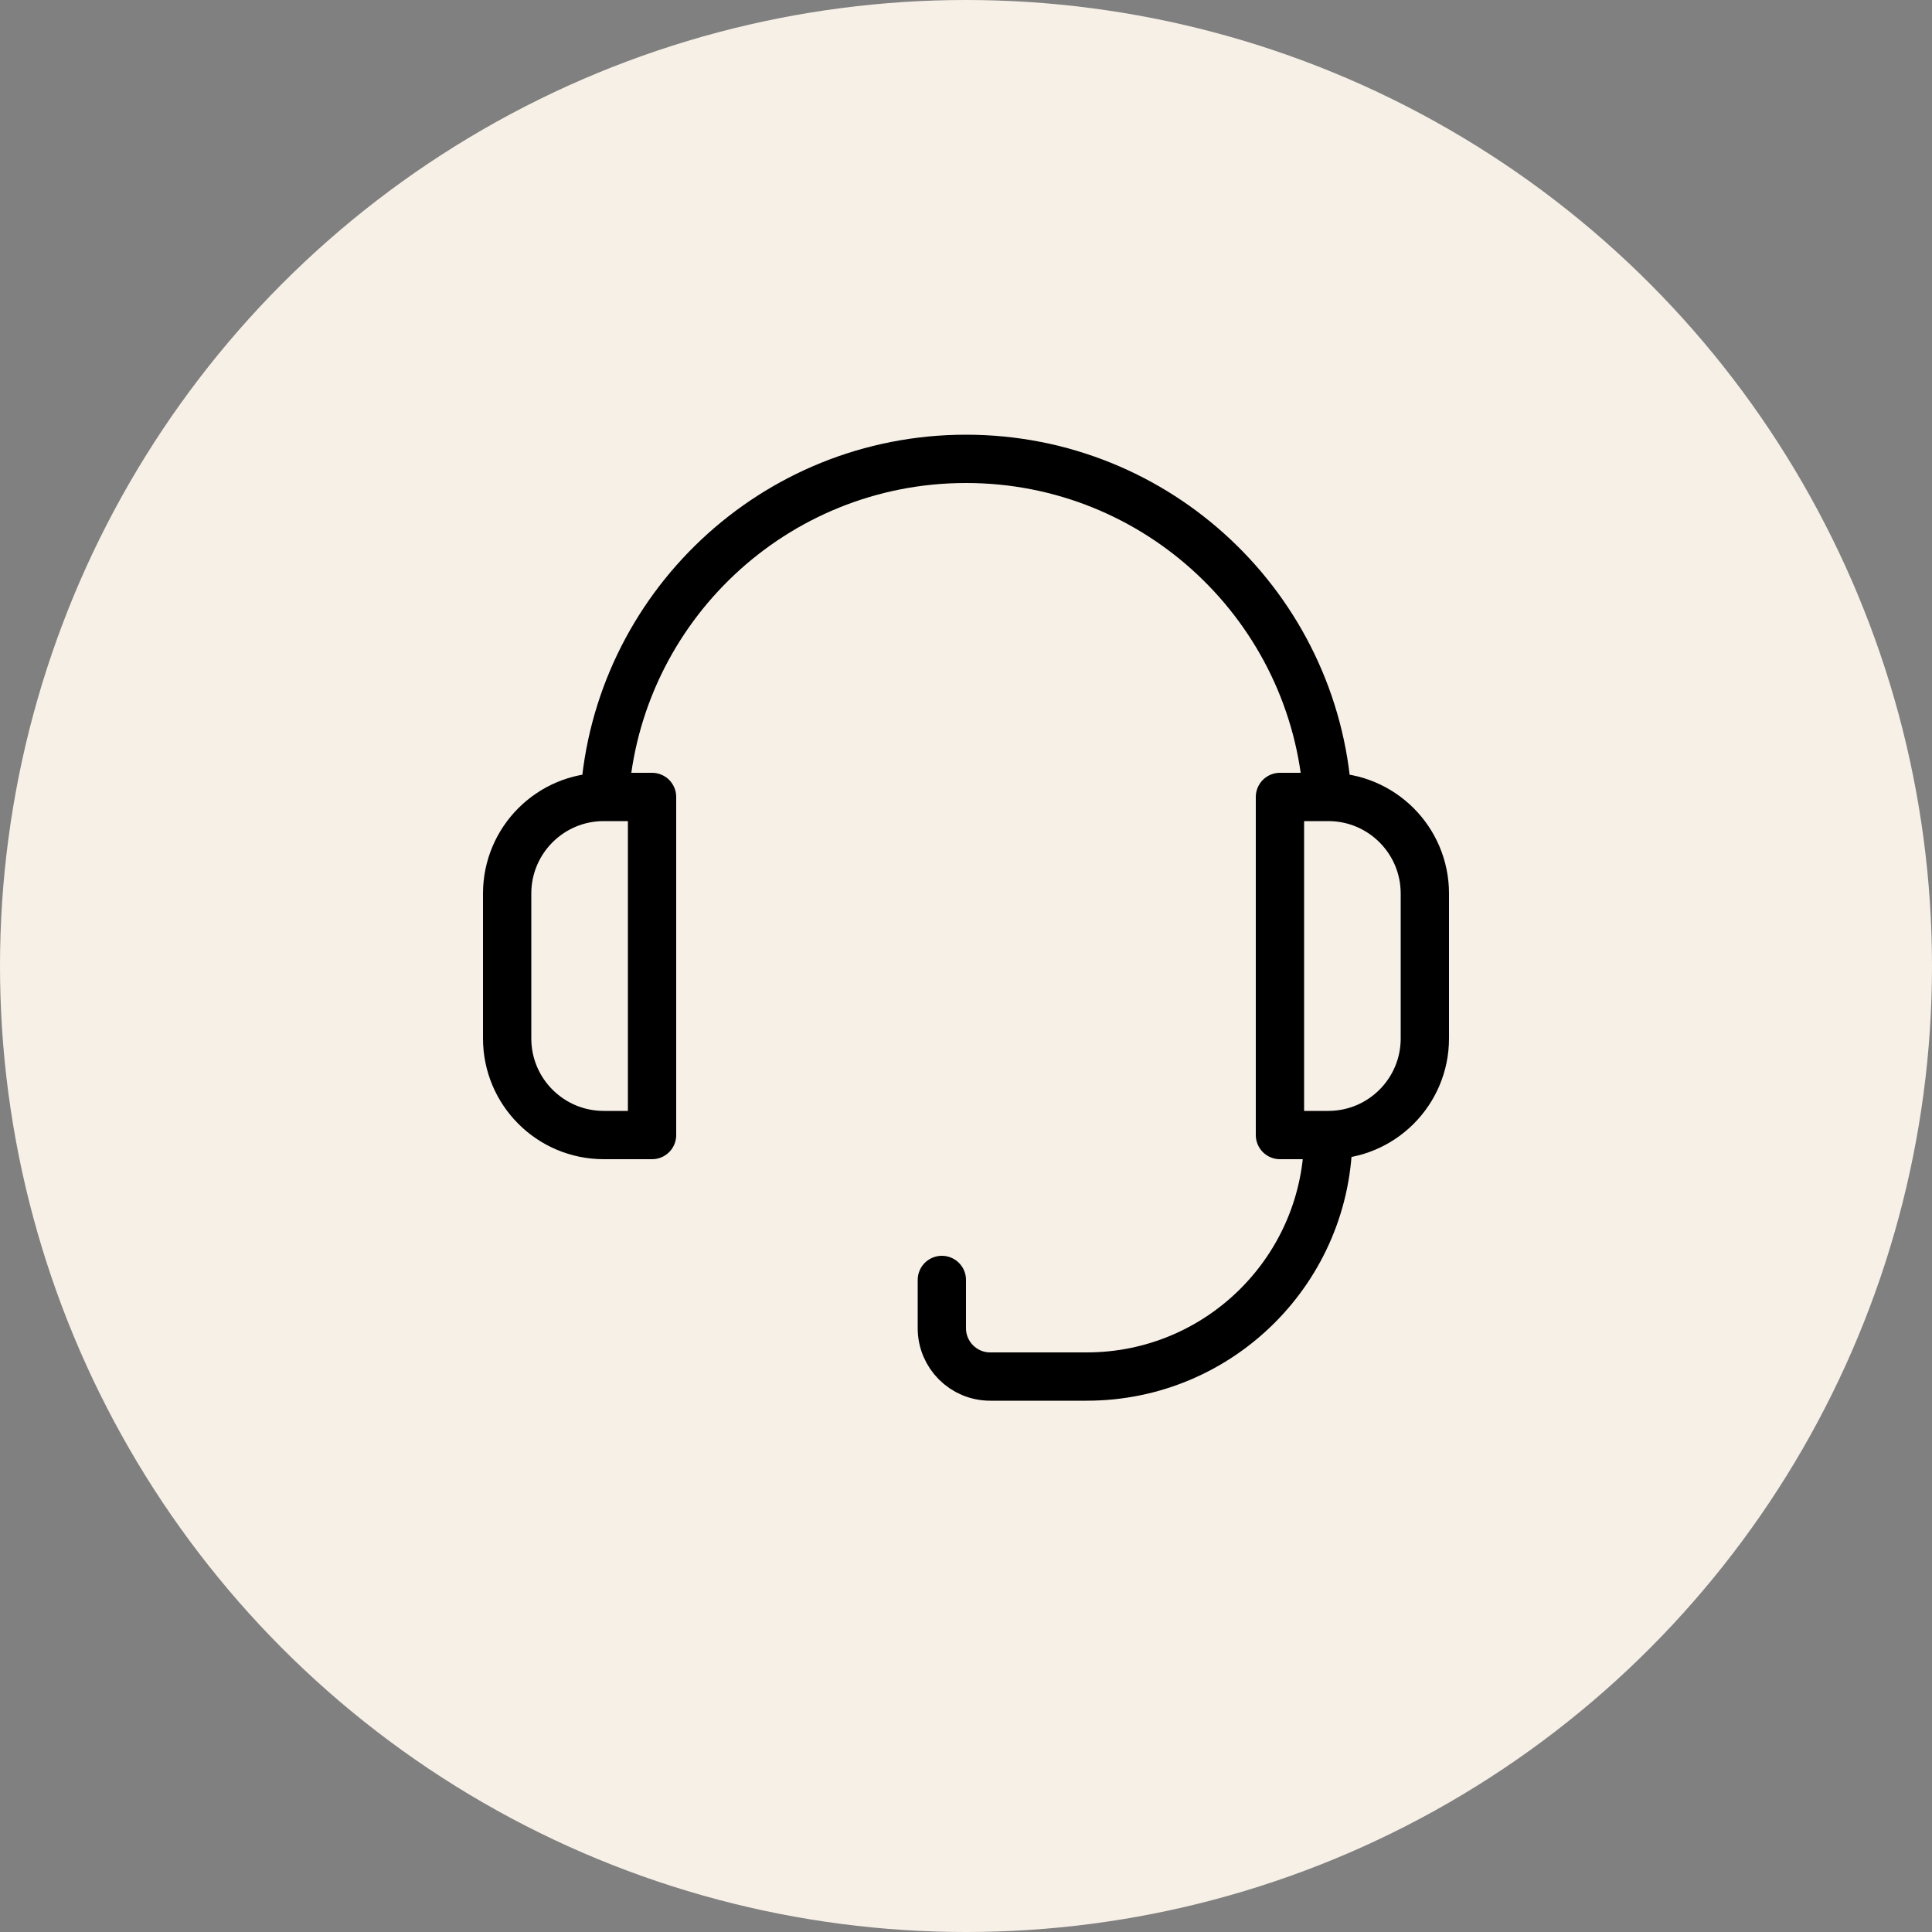
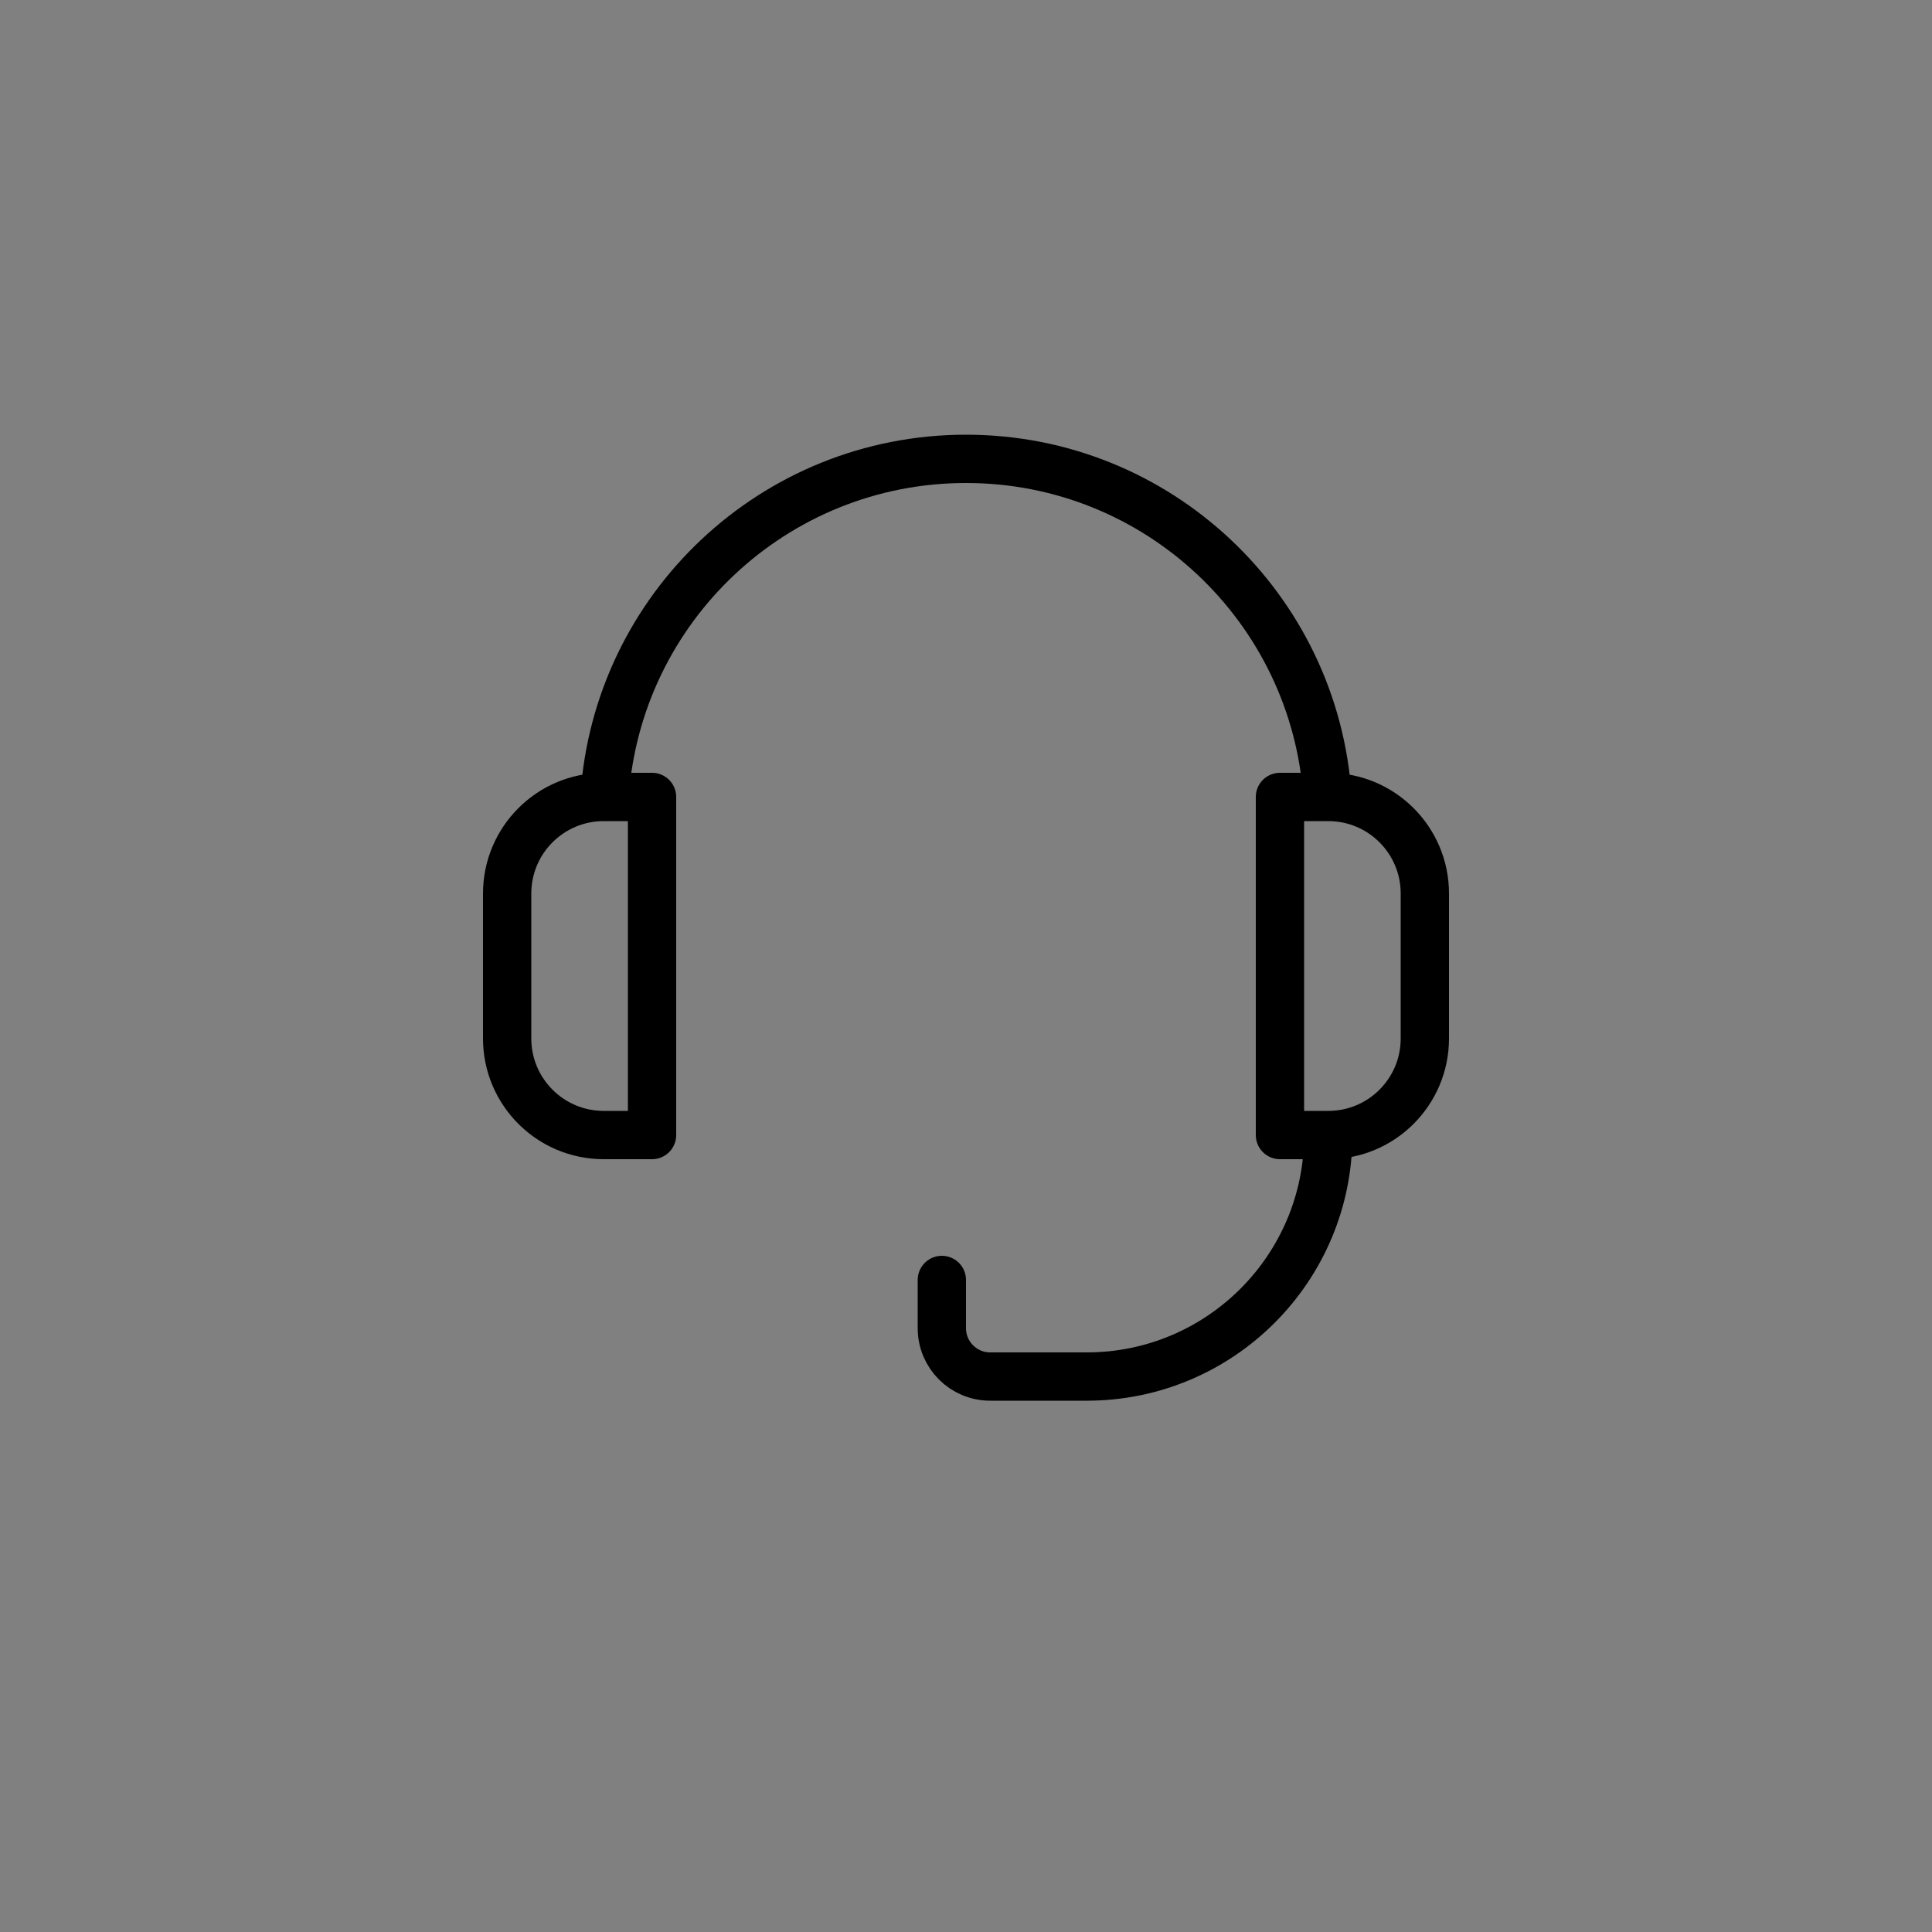
<svg xmlns="http://www.w3.org/2000/svg" width="40" height="40" viewBox="0 0 40 40" fill="none">
  <rect x="0" y="0" width="40" height="40" fill="#808080" stroke="none" />
-   <circle cx="20" cy="20" r="20" fill="#F7F0E7" />
-   <path d="M27.5 23.5H26.5V16.5H27.484M27.5 23.5C28.605 23.5 29.5 22.605 29.5 21.5V18.5C29.5 17.395 28.605 16.5 27.5 16.5H27.484M27.5 23.5C27.5 26.261 25.261 28.5 22.5 28.5H20.5C19.948 28.5 19.5 28.052 19.5 27.5V26.5M27.484 16.5C27.226 12.591 23.974 9.5 20 9.5C16.026 9.5 12.774 12.591 12.516 16.5M12.516 16.5H13.5V23.5H12.5C11.395 23.5 10.5 22.605 10.5 21.5V18.5C10.5 17.395 11.395 16.5 12.5 16.5H12.516Z" stroke="black" stroke-linecap="round" stroke-linejoin="round" />
+   <path d="M27.5 23.5H26.5V16.5H27.484M27.5 23.5C28.605 23.5 29.5 22.605 29.5 21.5V18.5C29.5 17.395 28.605 16.5 27.5 16.5H27.484M27.5 23.5C27.5 26.261 25.261 28.5 22.5 28.5H20.5C19.948 28.5 19.5 28.052 19.5 27.5V26.5M27.484 16.5C27.226 12.591 23.974 9.5 20 9.5C16.026 9.5 12.774 12.591 12.516 16.5M12.516 16.5H13.5V23.5H12.5C11.395 23.5 10.5 22.605 10.5 21.5V18.5C10.5 17.395 11.395 16.5 12.5 16.5Z" stroke="black" stroke-linecap="round" stroke-linejoin="round" />
</svg>